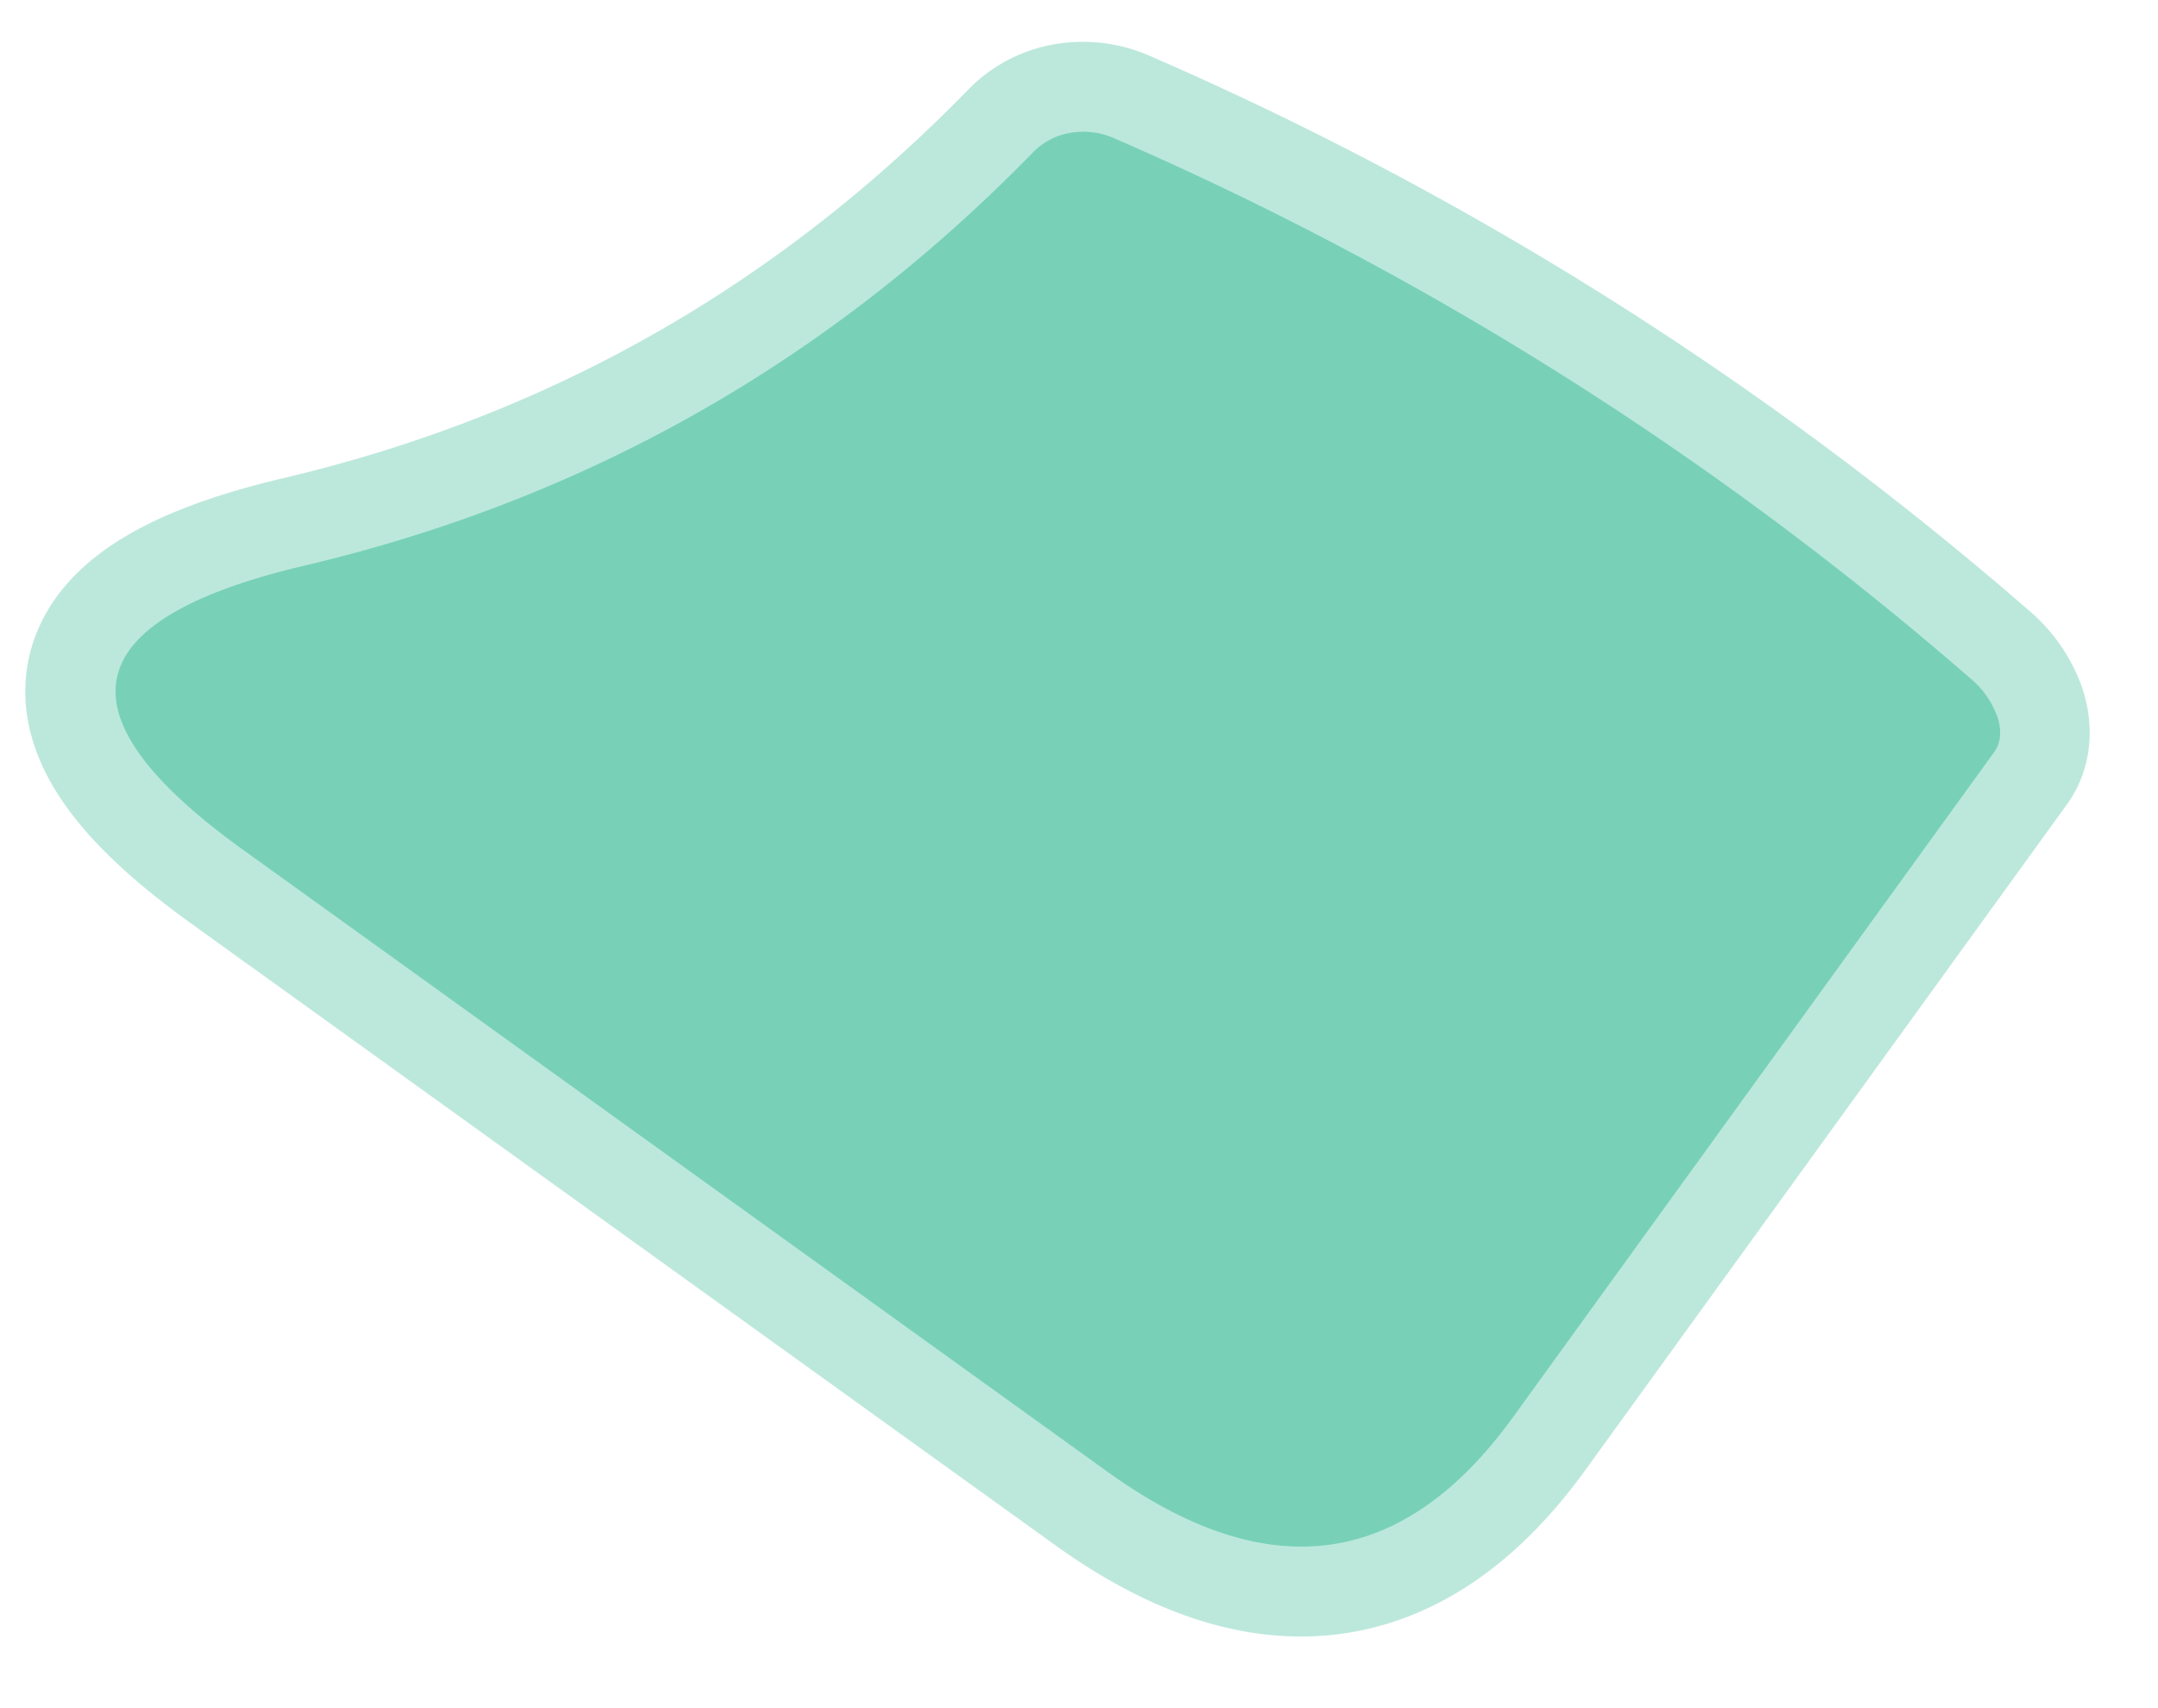
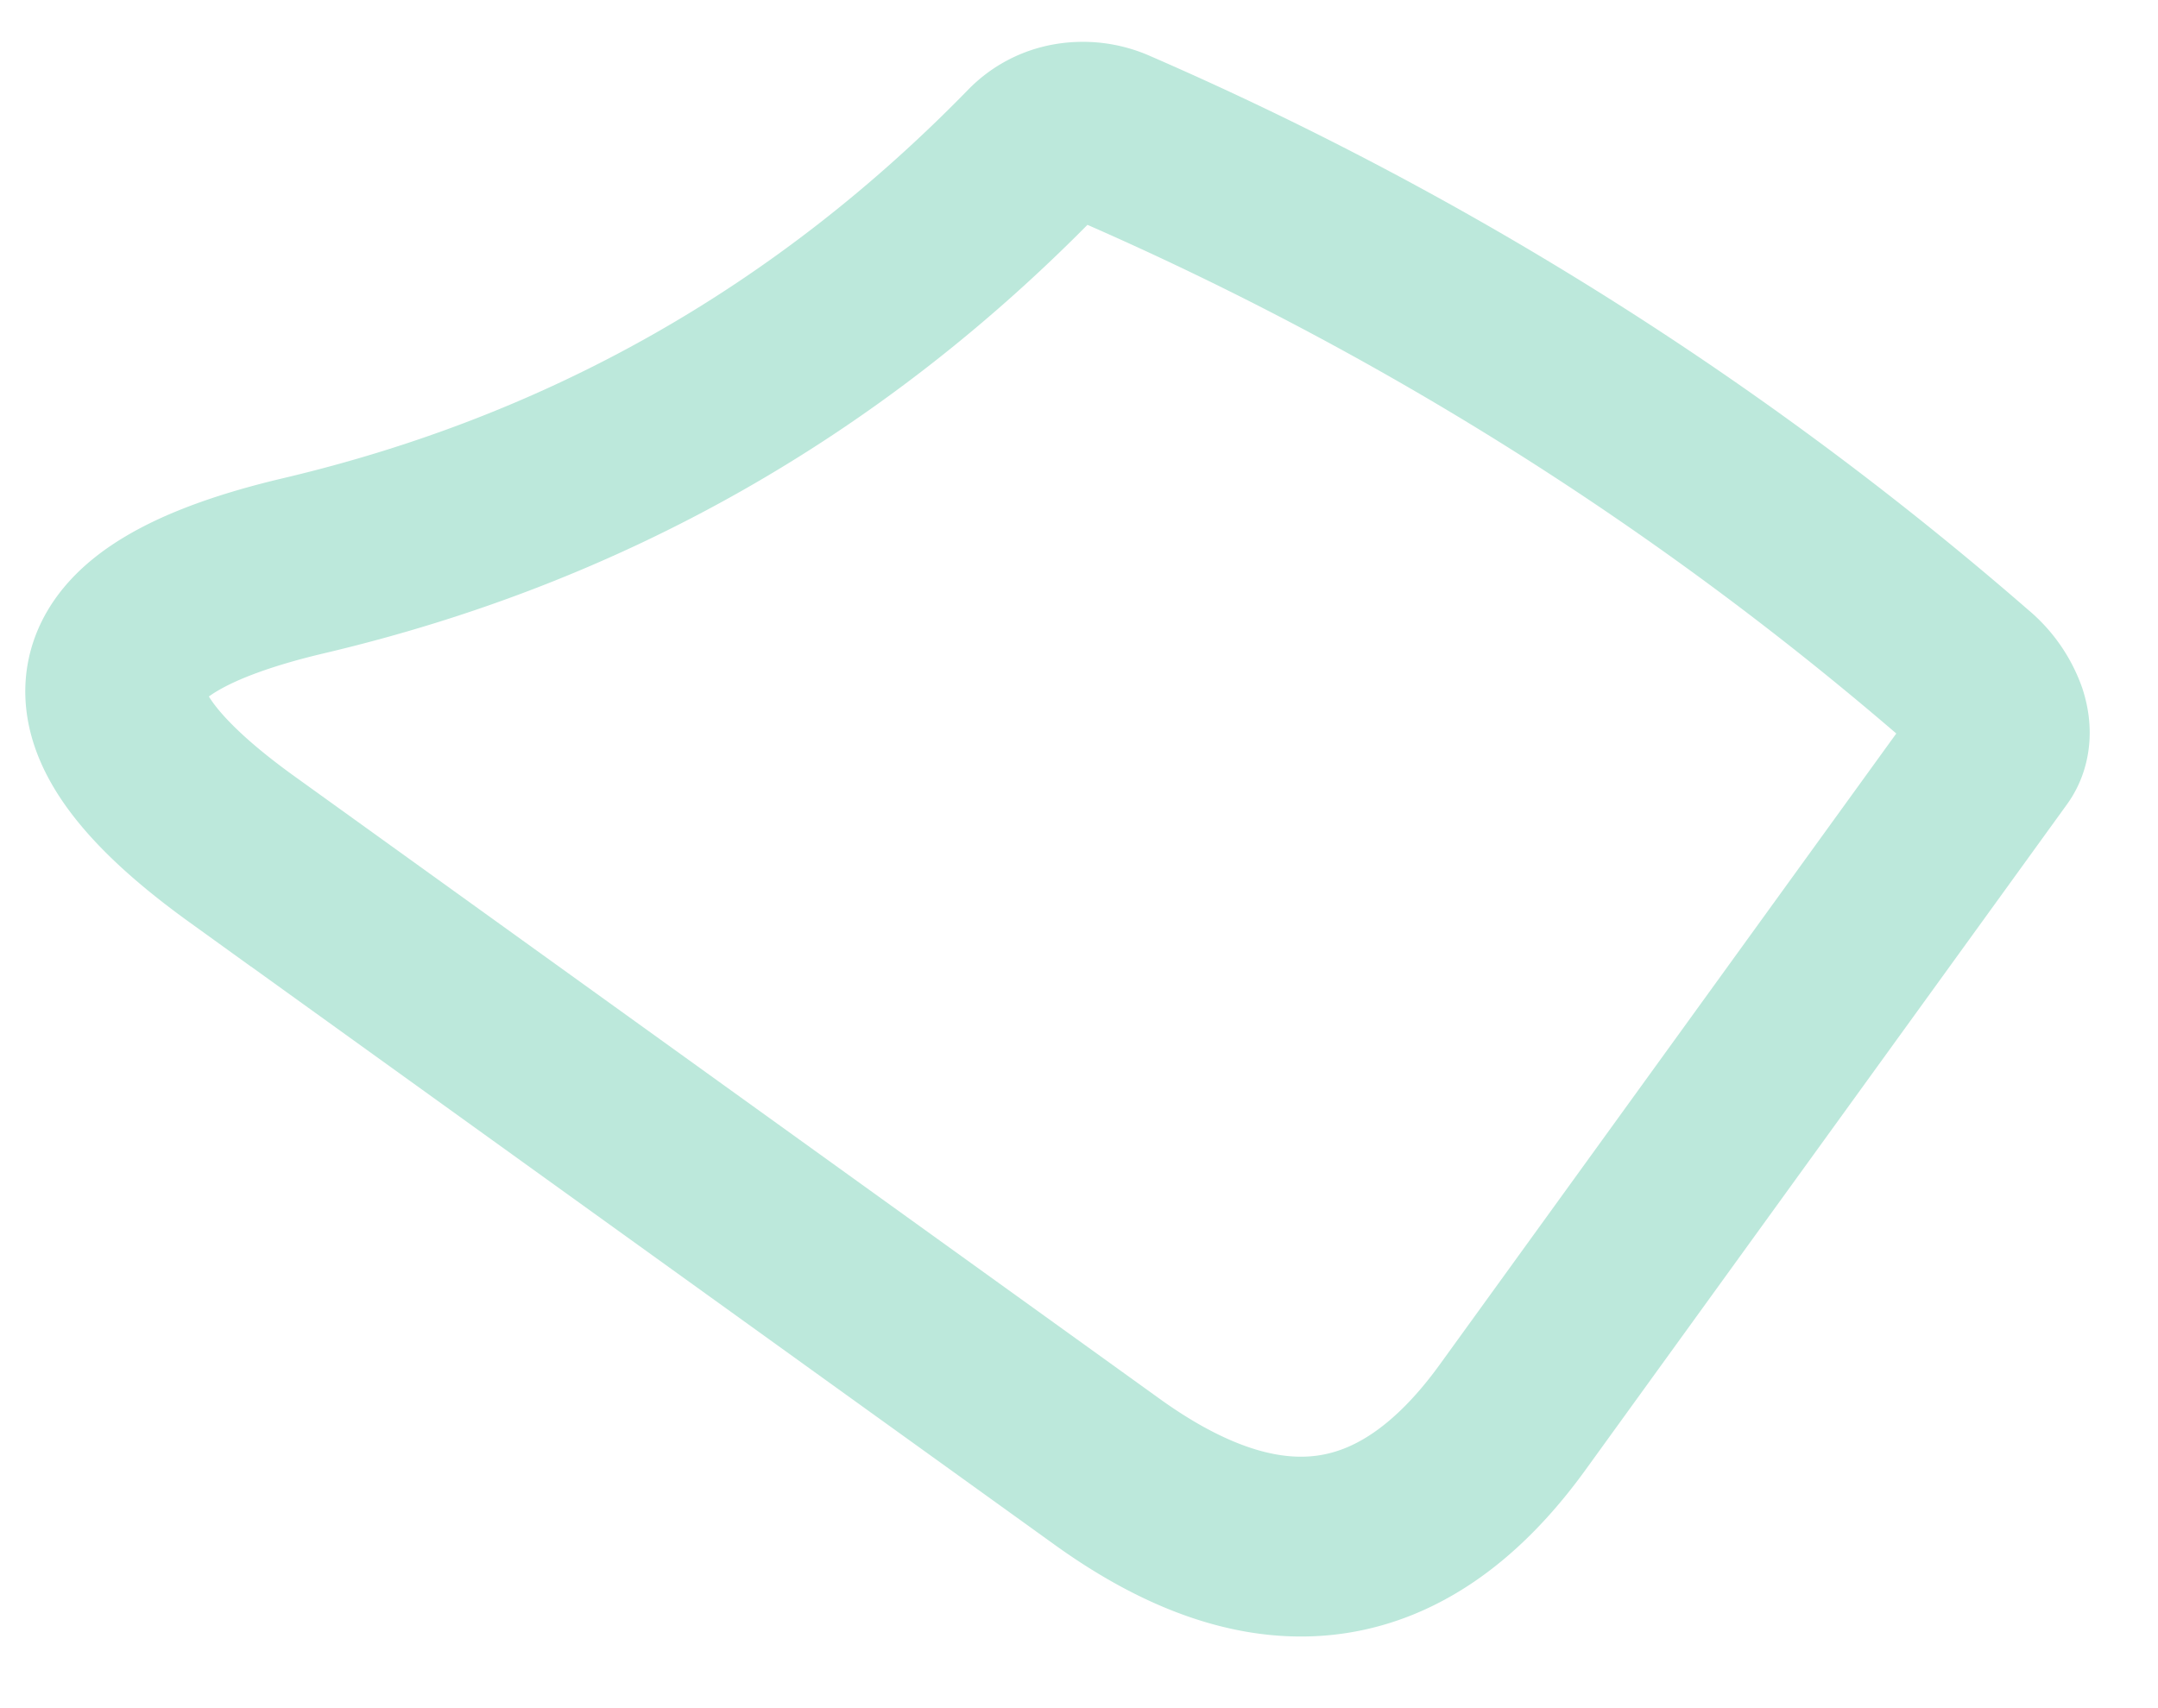
<svg xmlns="http://www.w3.org/2000/svg" width="24" height="19" fill="none">
  <path stroke="#BCE8DB" stroke-width="2" d="m2.686 9.443 9.63 6.93c1.78 1.28 3.28 1.08 4.5-.6l5.36-7.41c.072-.098.084-.238.034-.39a.995.995 0 0 0-.304-.43 36.929 36.929 0 0 0-9.53-6.01.852.852 0 0 0-.48-.055.754.754 0 0 0-.41.215c-2.267 2.327-4.97 3.86-8.11 4.6-2.54.6-2.77 1.65-.69 3.15z" />
-   <path fill="#78D1B7" d="M2.69 9.443c-2.08-1.5-1.85-2.55.69-3.15 3.14-.74 5.843-2.273 8.11-4.6a.754.754 0 0 1 .41-.215.852.852 0 0 1 .48.055 36.929 36.929 0 0 1 9.53 6.01.995.995 0 0 1 .304.43c.05.152.038.292-.034.39l-5.36 7.41c-1.22 1.68-2.72 1.88-4.5.6l-9.63-6.93z" />
</svg>